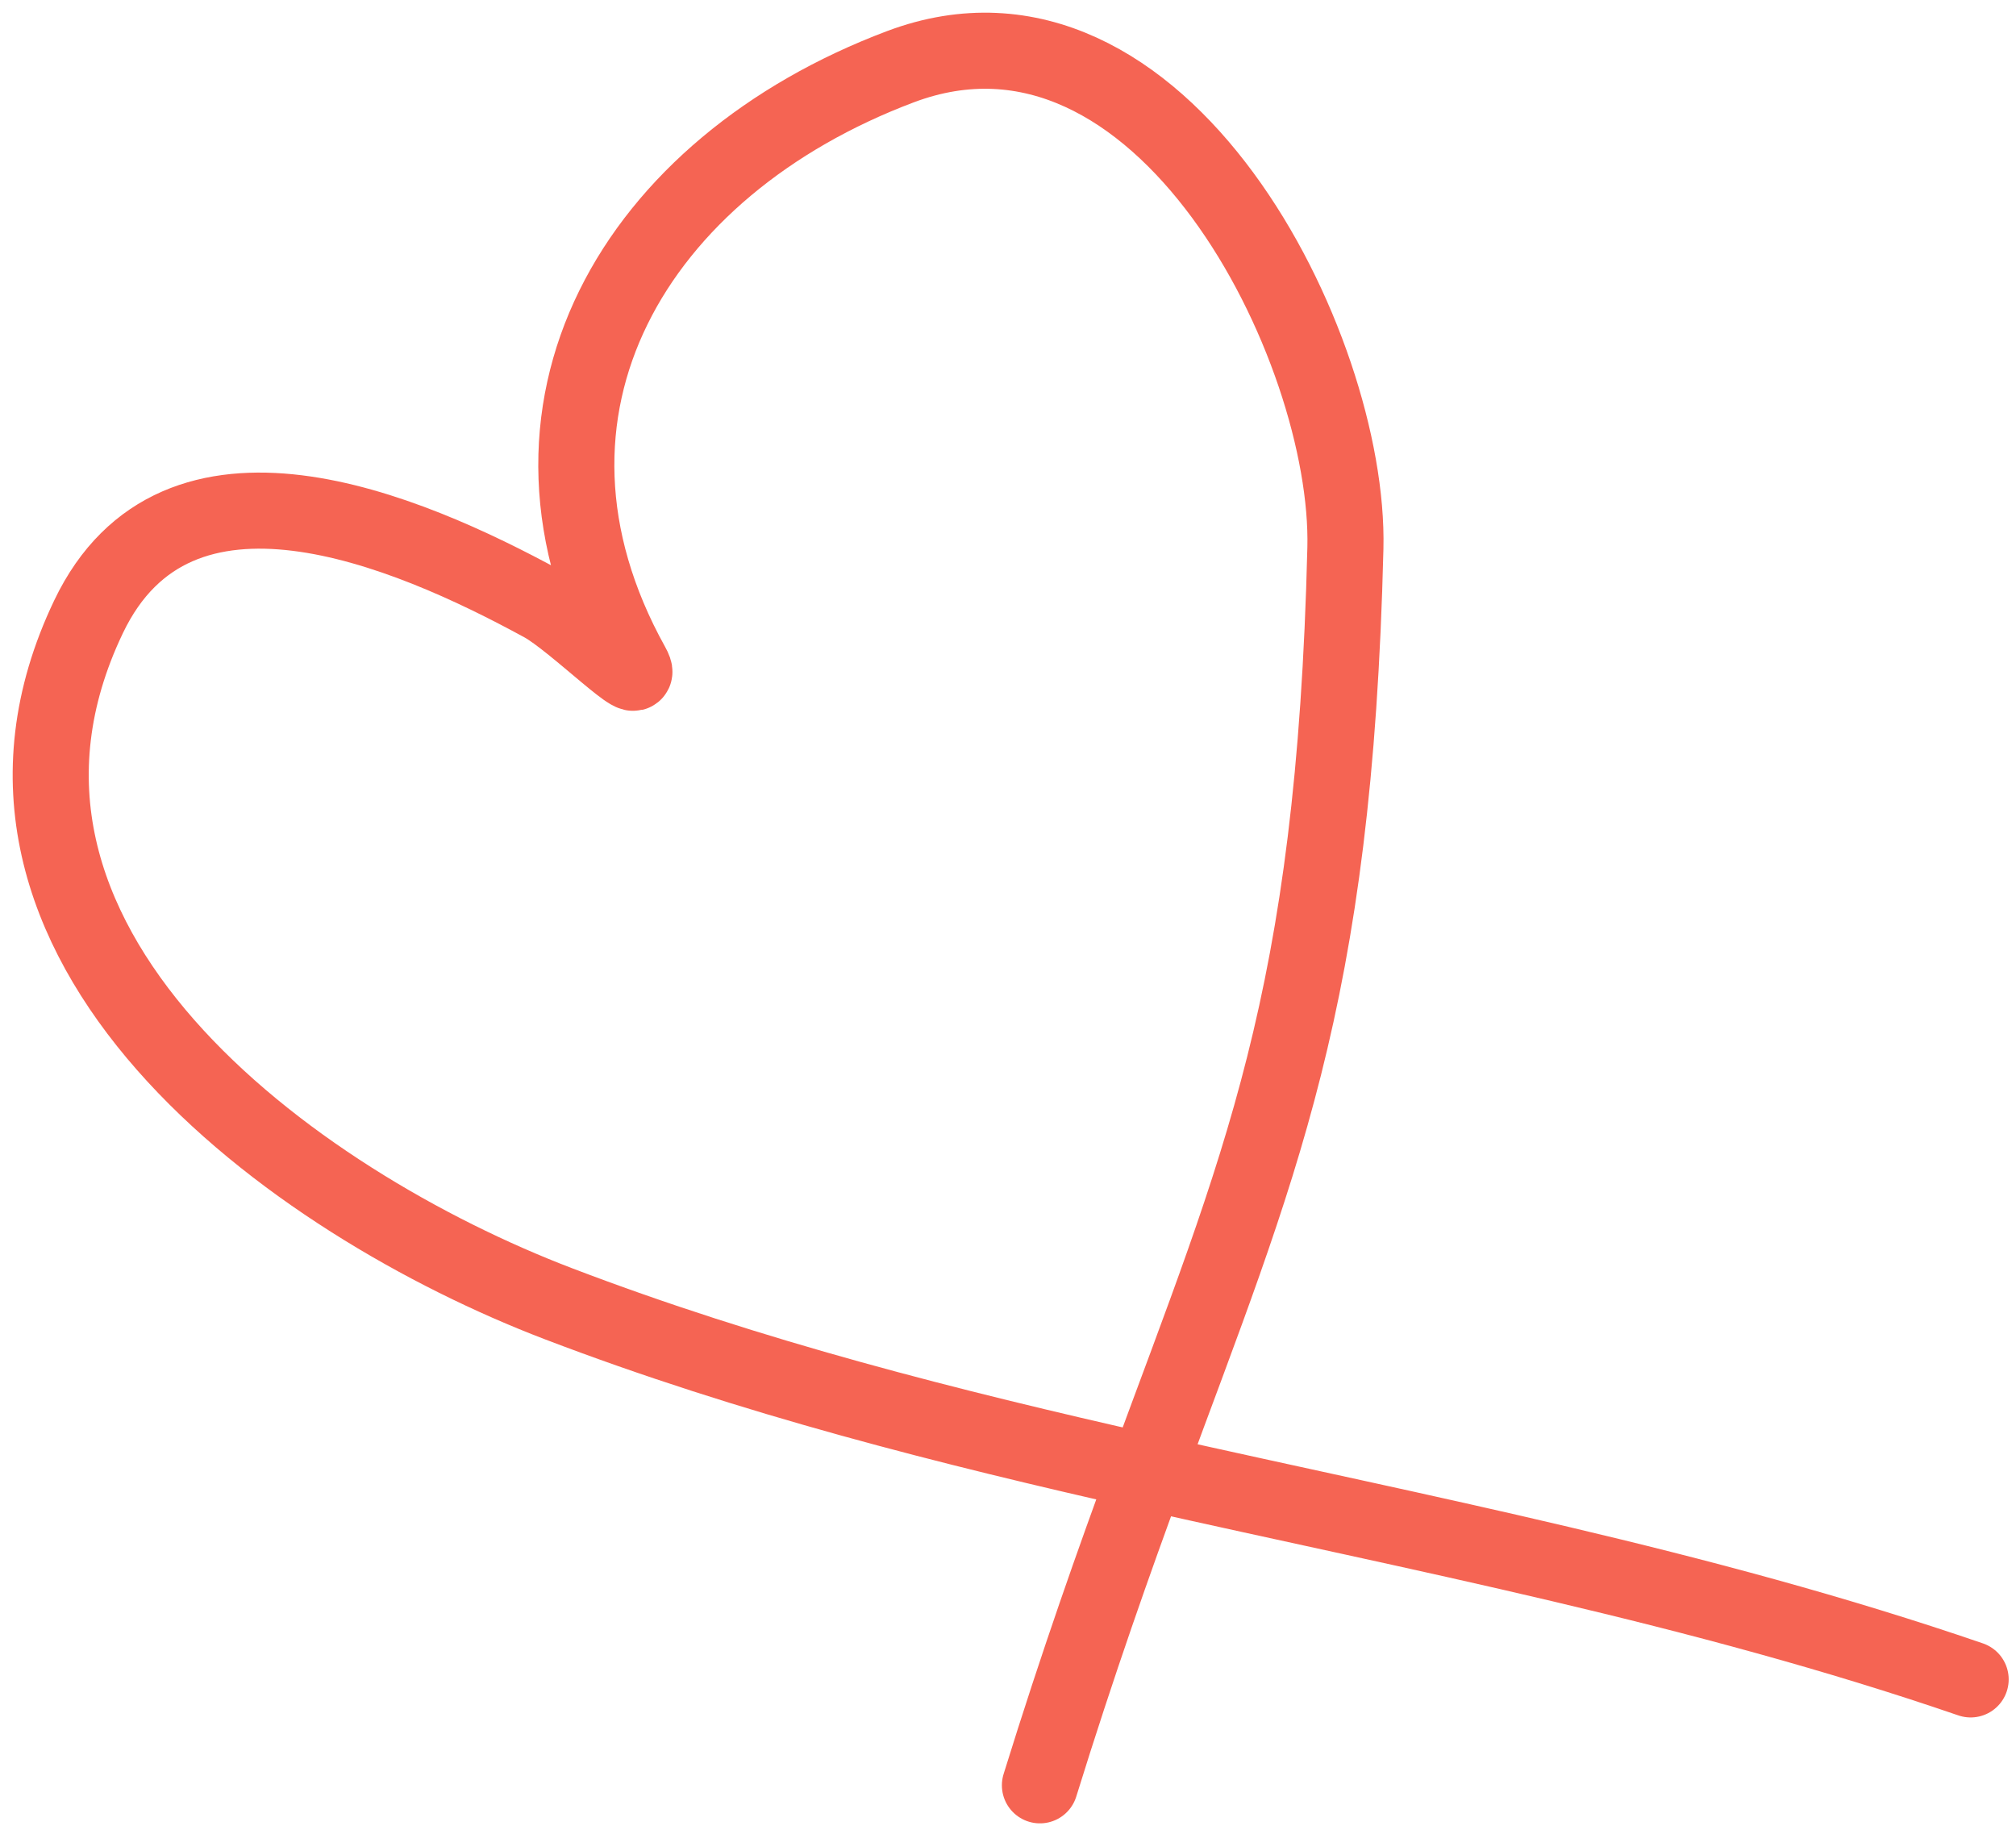
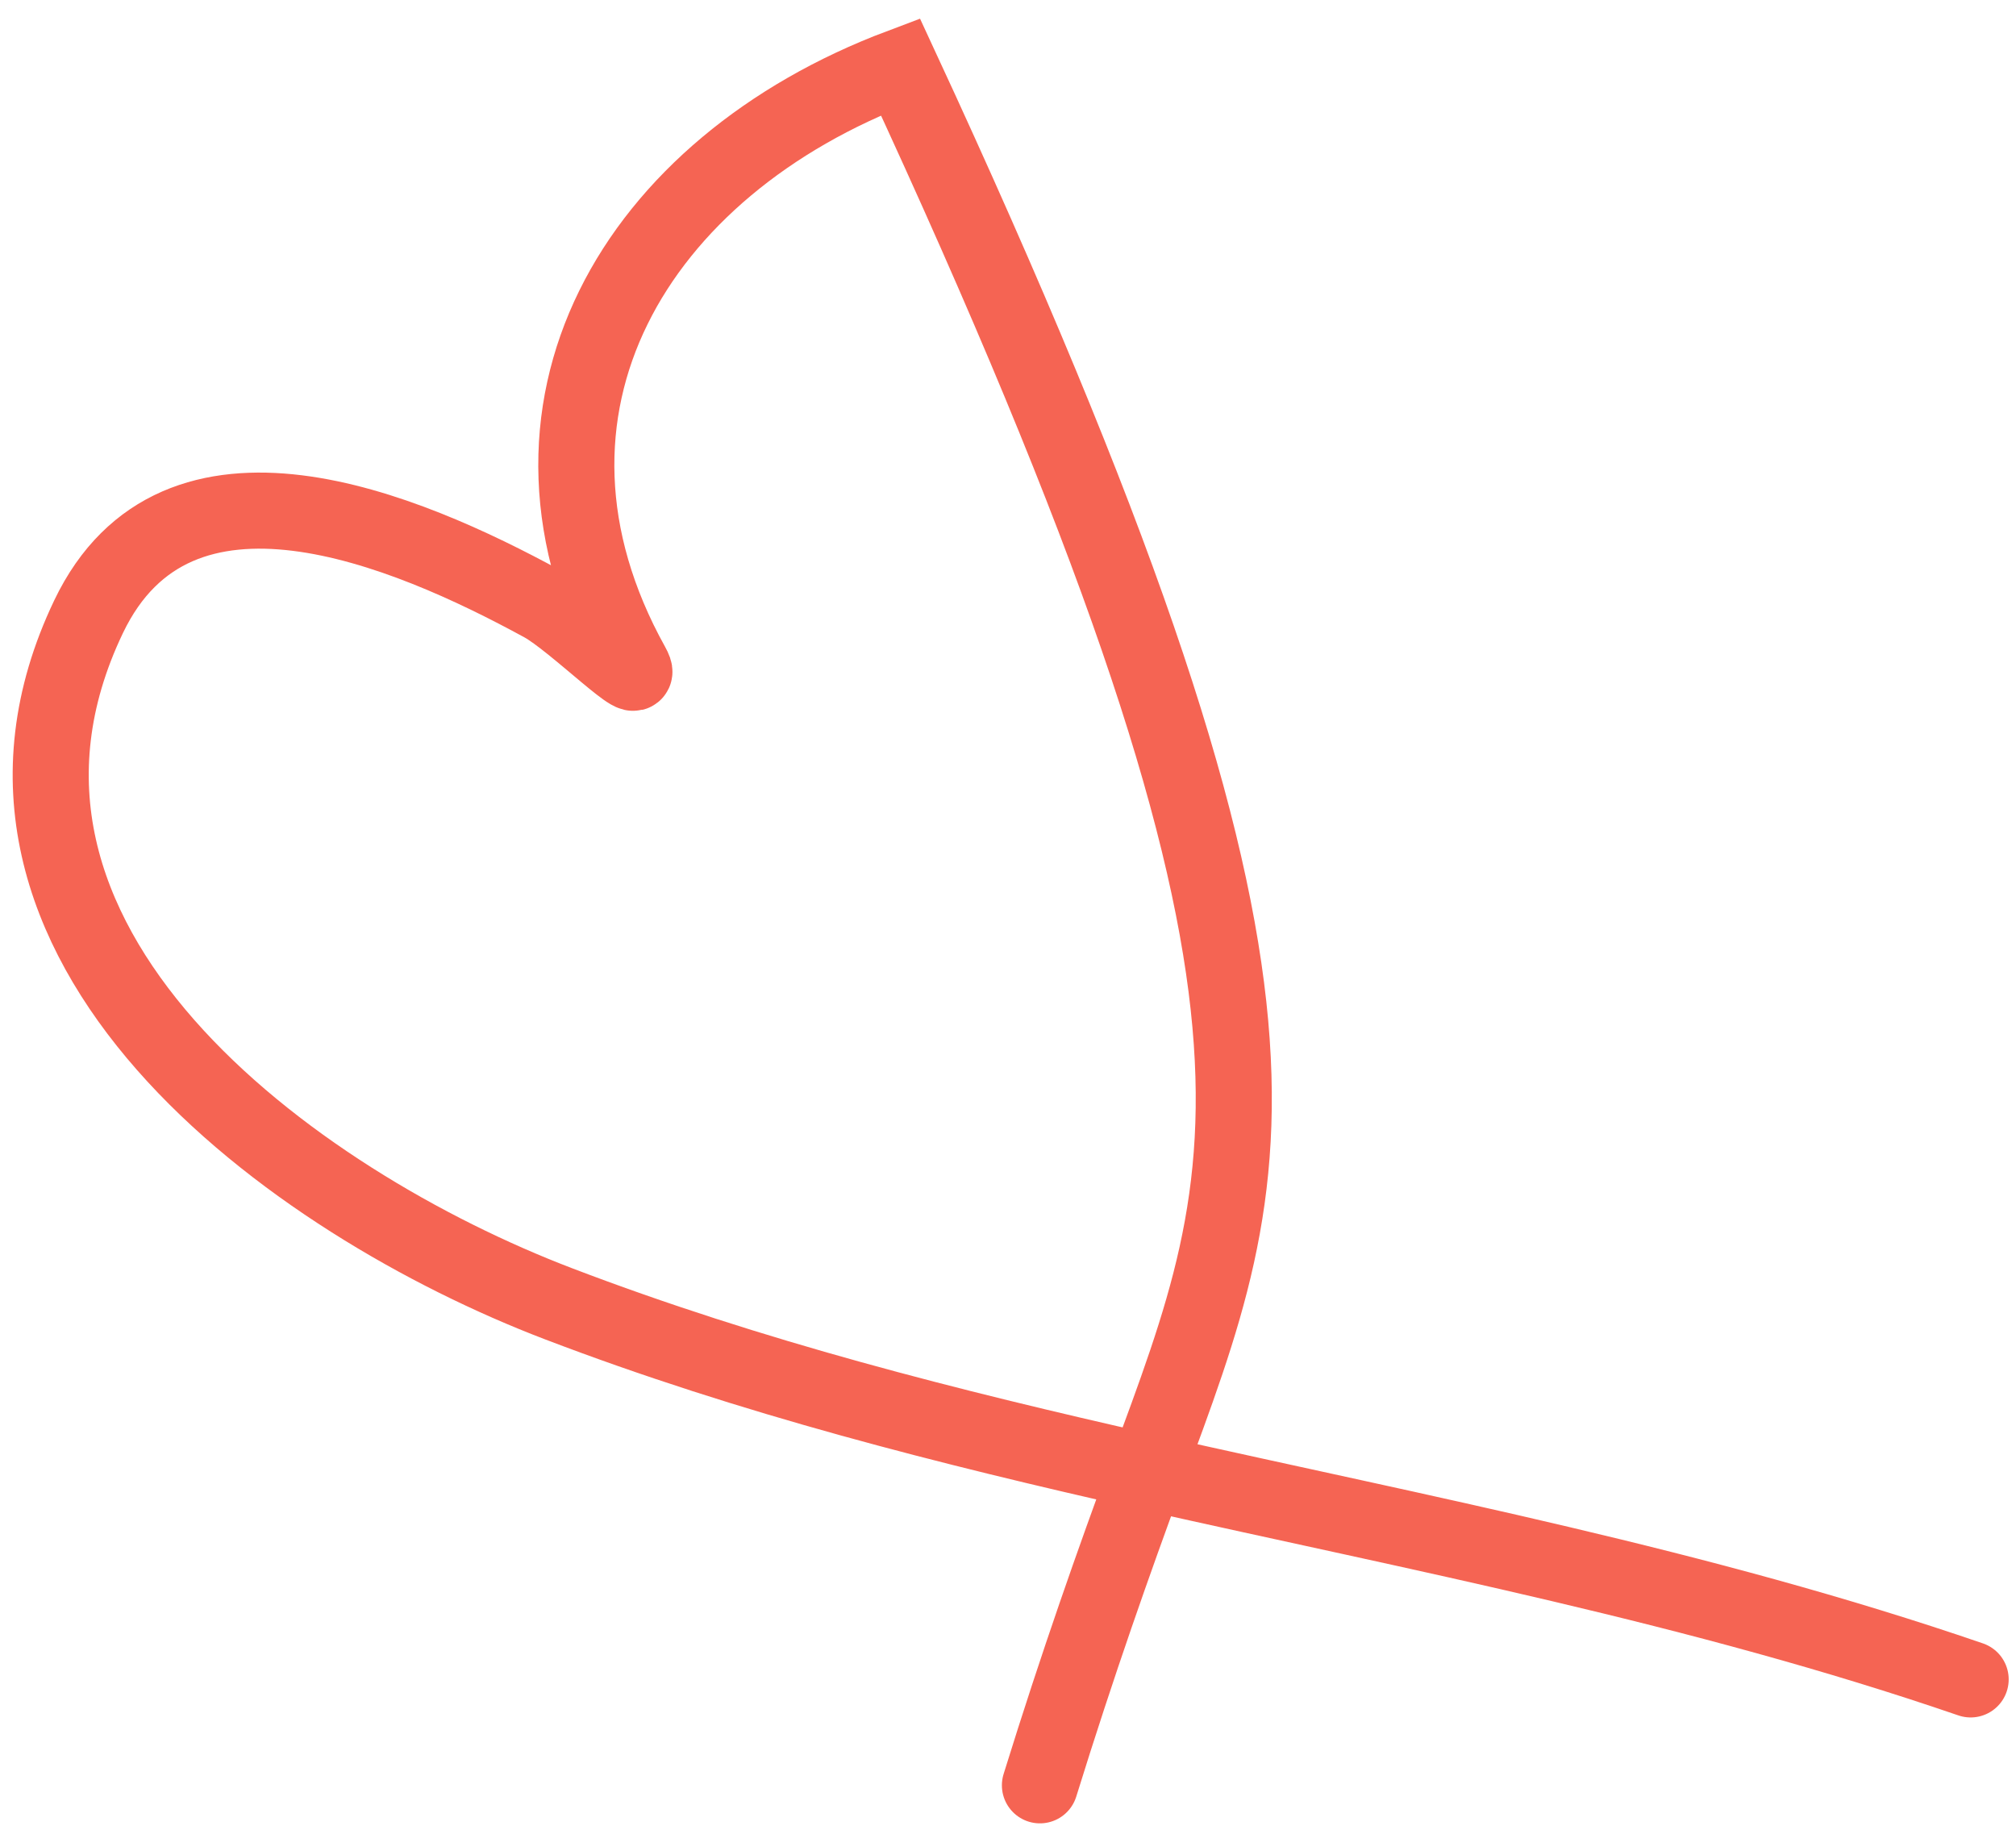
<svg xmlns="http://www.w3.org/2000/svg" width="159" height="144" viewBox="0 0 159 144" fill="none">
-   <path d="M155.423 132.43C134.04 125.089 112.158 120.962 90.447 116.068M90.447 116.068C74.807 112.542 59.256 108.618 44.044 102.808C23.15 94.828 -5.341 74.407 6.986 48.632C13.946 34.081 31.962 41.716 42.801 47.628C45.296 48.989 51.21 54.942 49.83 52.457C38.622 32.283 50.109 13.129 71.013 5.262C91.626 -2.495 106.496 27.396 106.11 43.229C105.236 79.064 99.317 91.947 90.447 116.068ZM90.447 116.068C87.869 123.077 85.042 131.035 82.018 140.782" stroke="#F56453" stroke-width="6" stroke-linecap="round" />
+   <path d="M155.423 132.43C134.04 125.089 112.158 120.962 90.447 116.068M90.447 116.068C74.807 112.542 59.256 108.618 44.044 102.808C23.15 94.828 -5.341 74.407 6.986 48.632C13.946 34.081 31.962 41.716 42.801 47.628C45.296 48.989 51.21 54.942 49.83 52.457C38.622 32.283 50.109 13.129 71.013 5.262C105.236 79.064 99.317 91.947 90.447 116.068ZM90.447 116.068C87.869 123.077 85.042 131.035 82.018 140.782" stroke="#F56453" stroke-width="6" stroke-linecap="round" />
</svg>